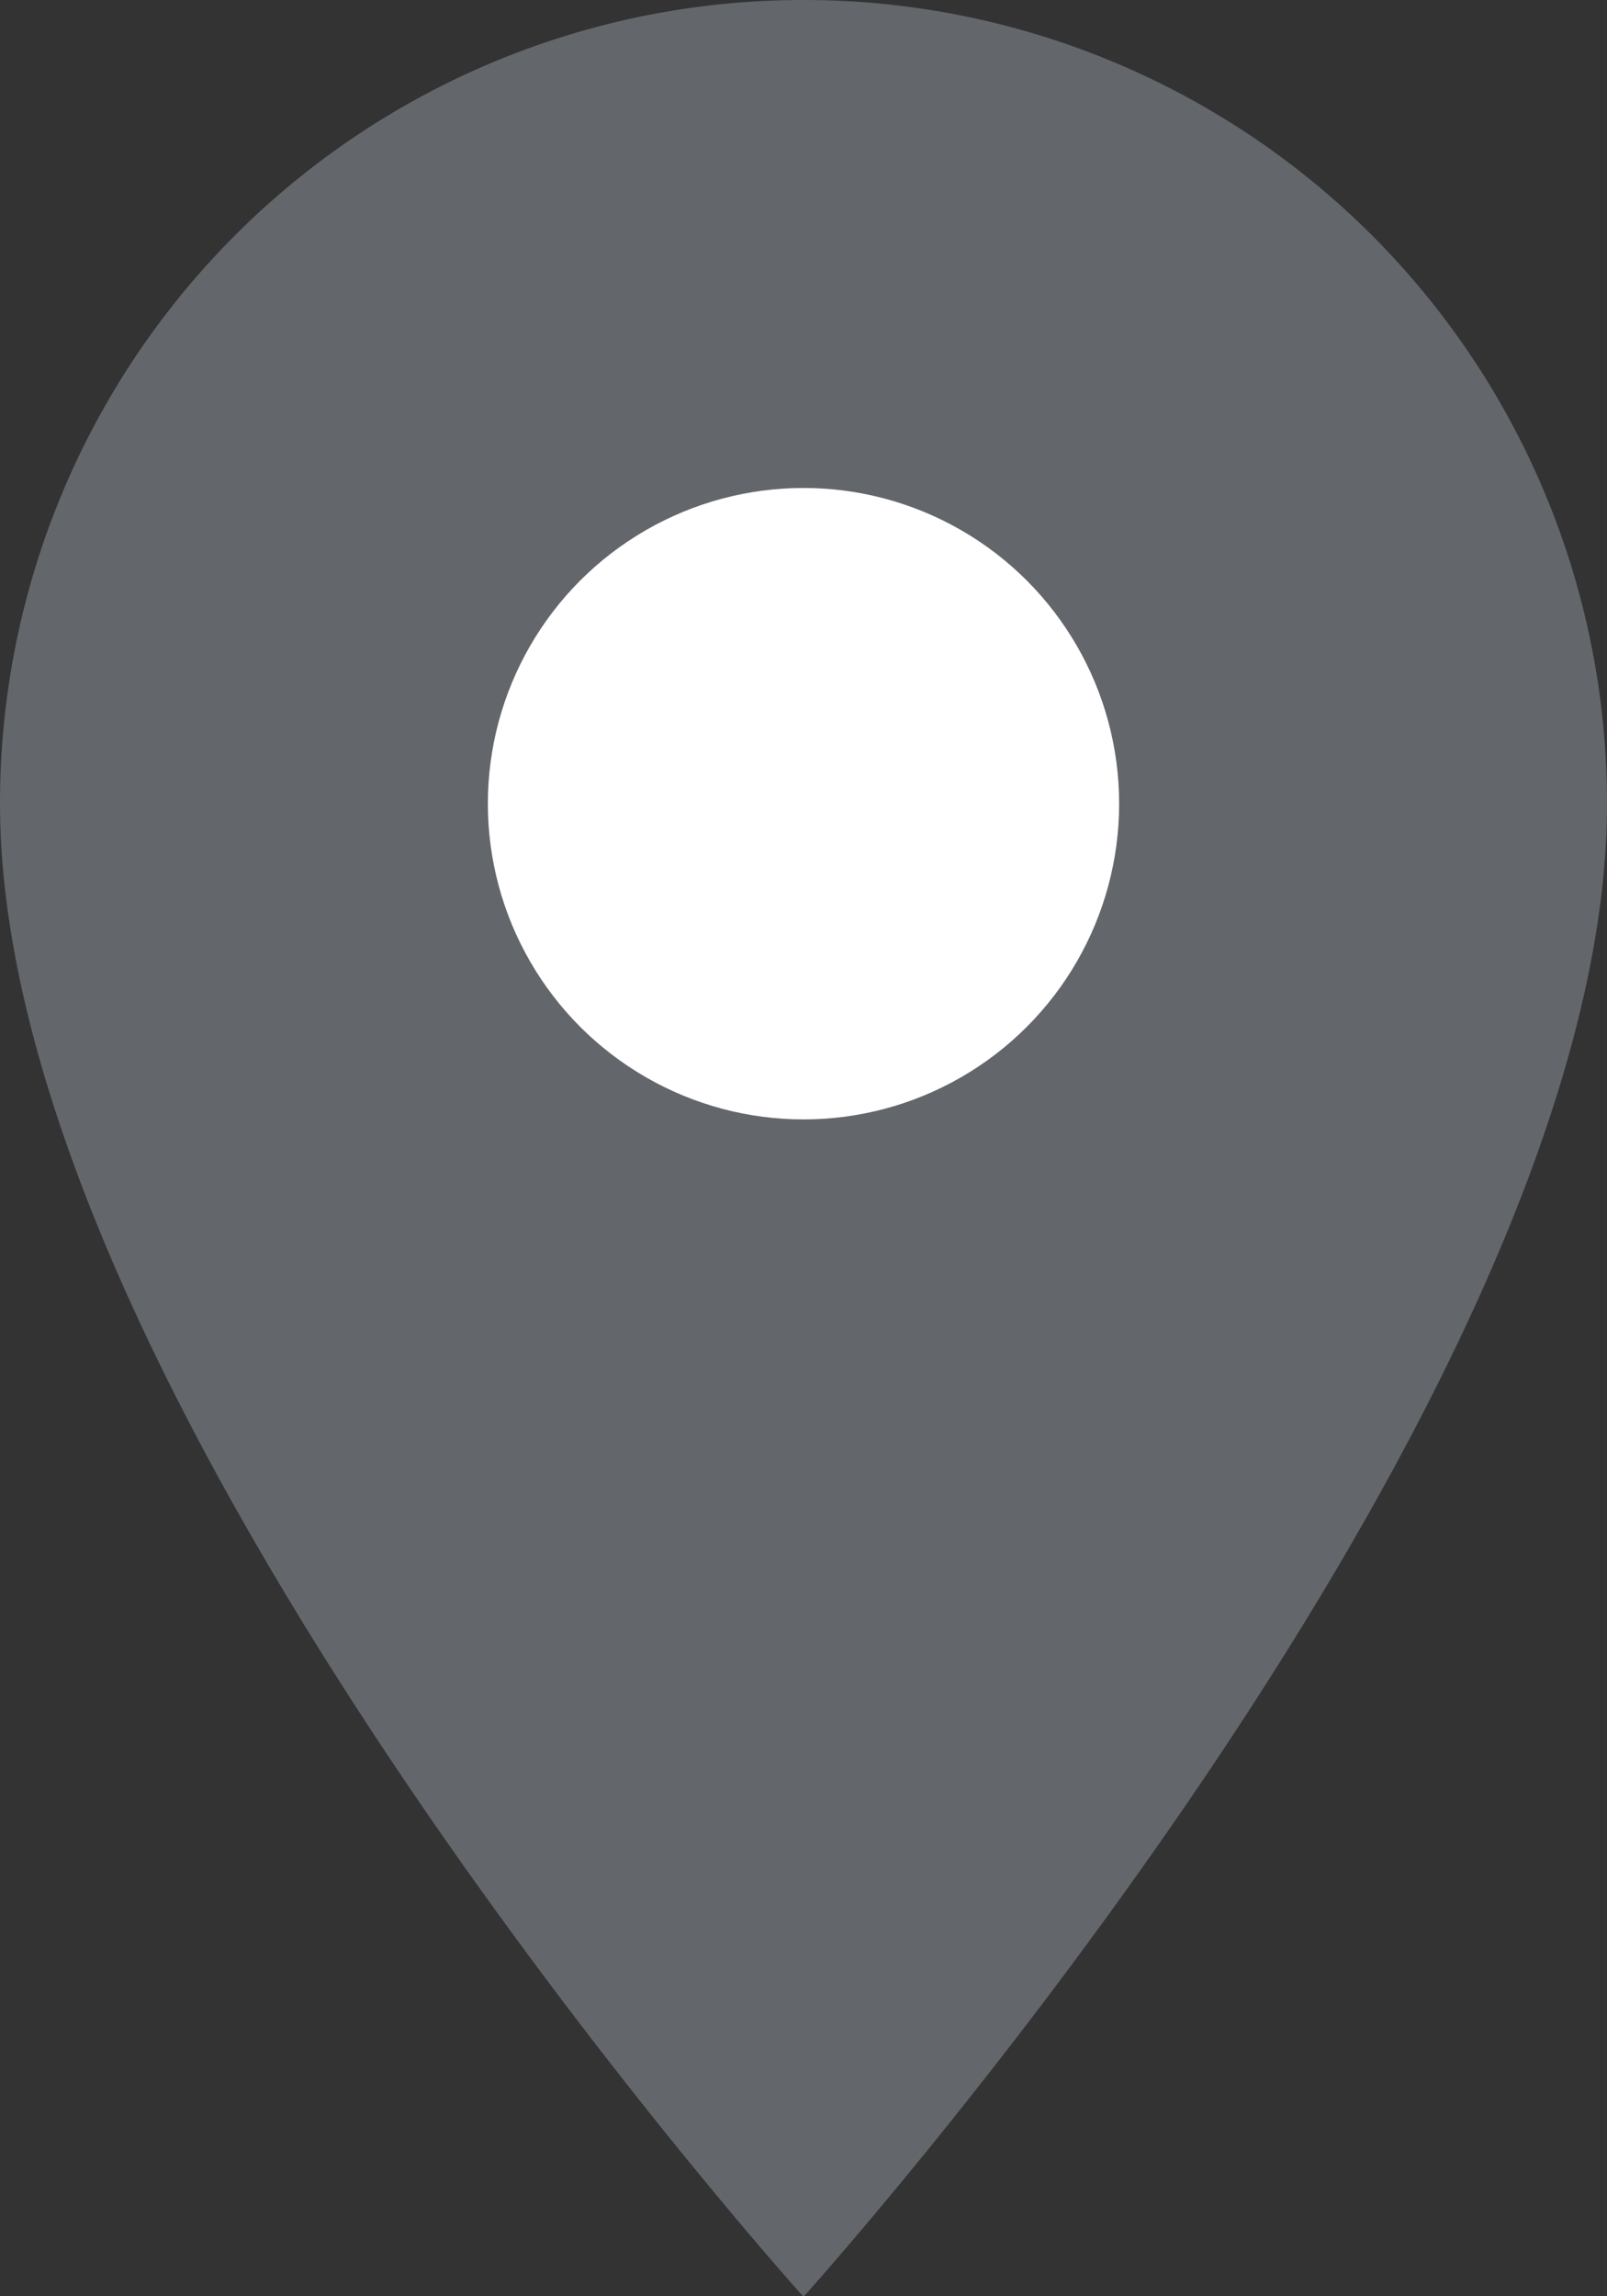
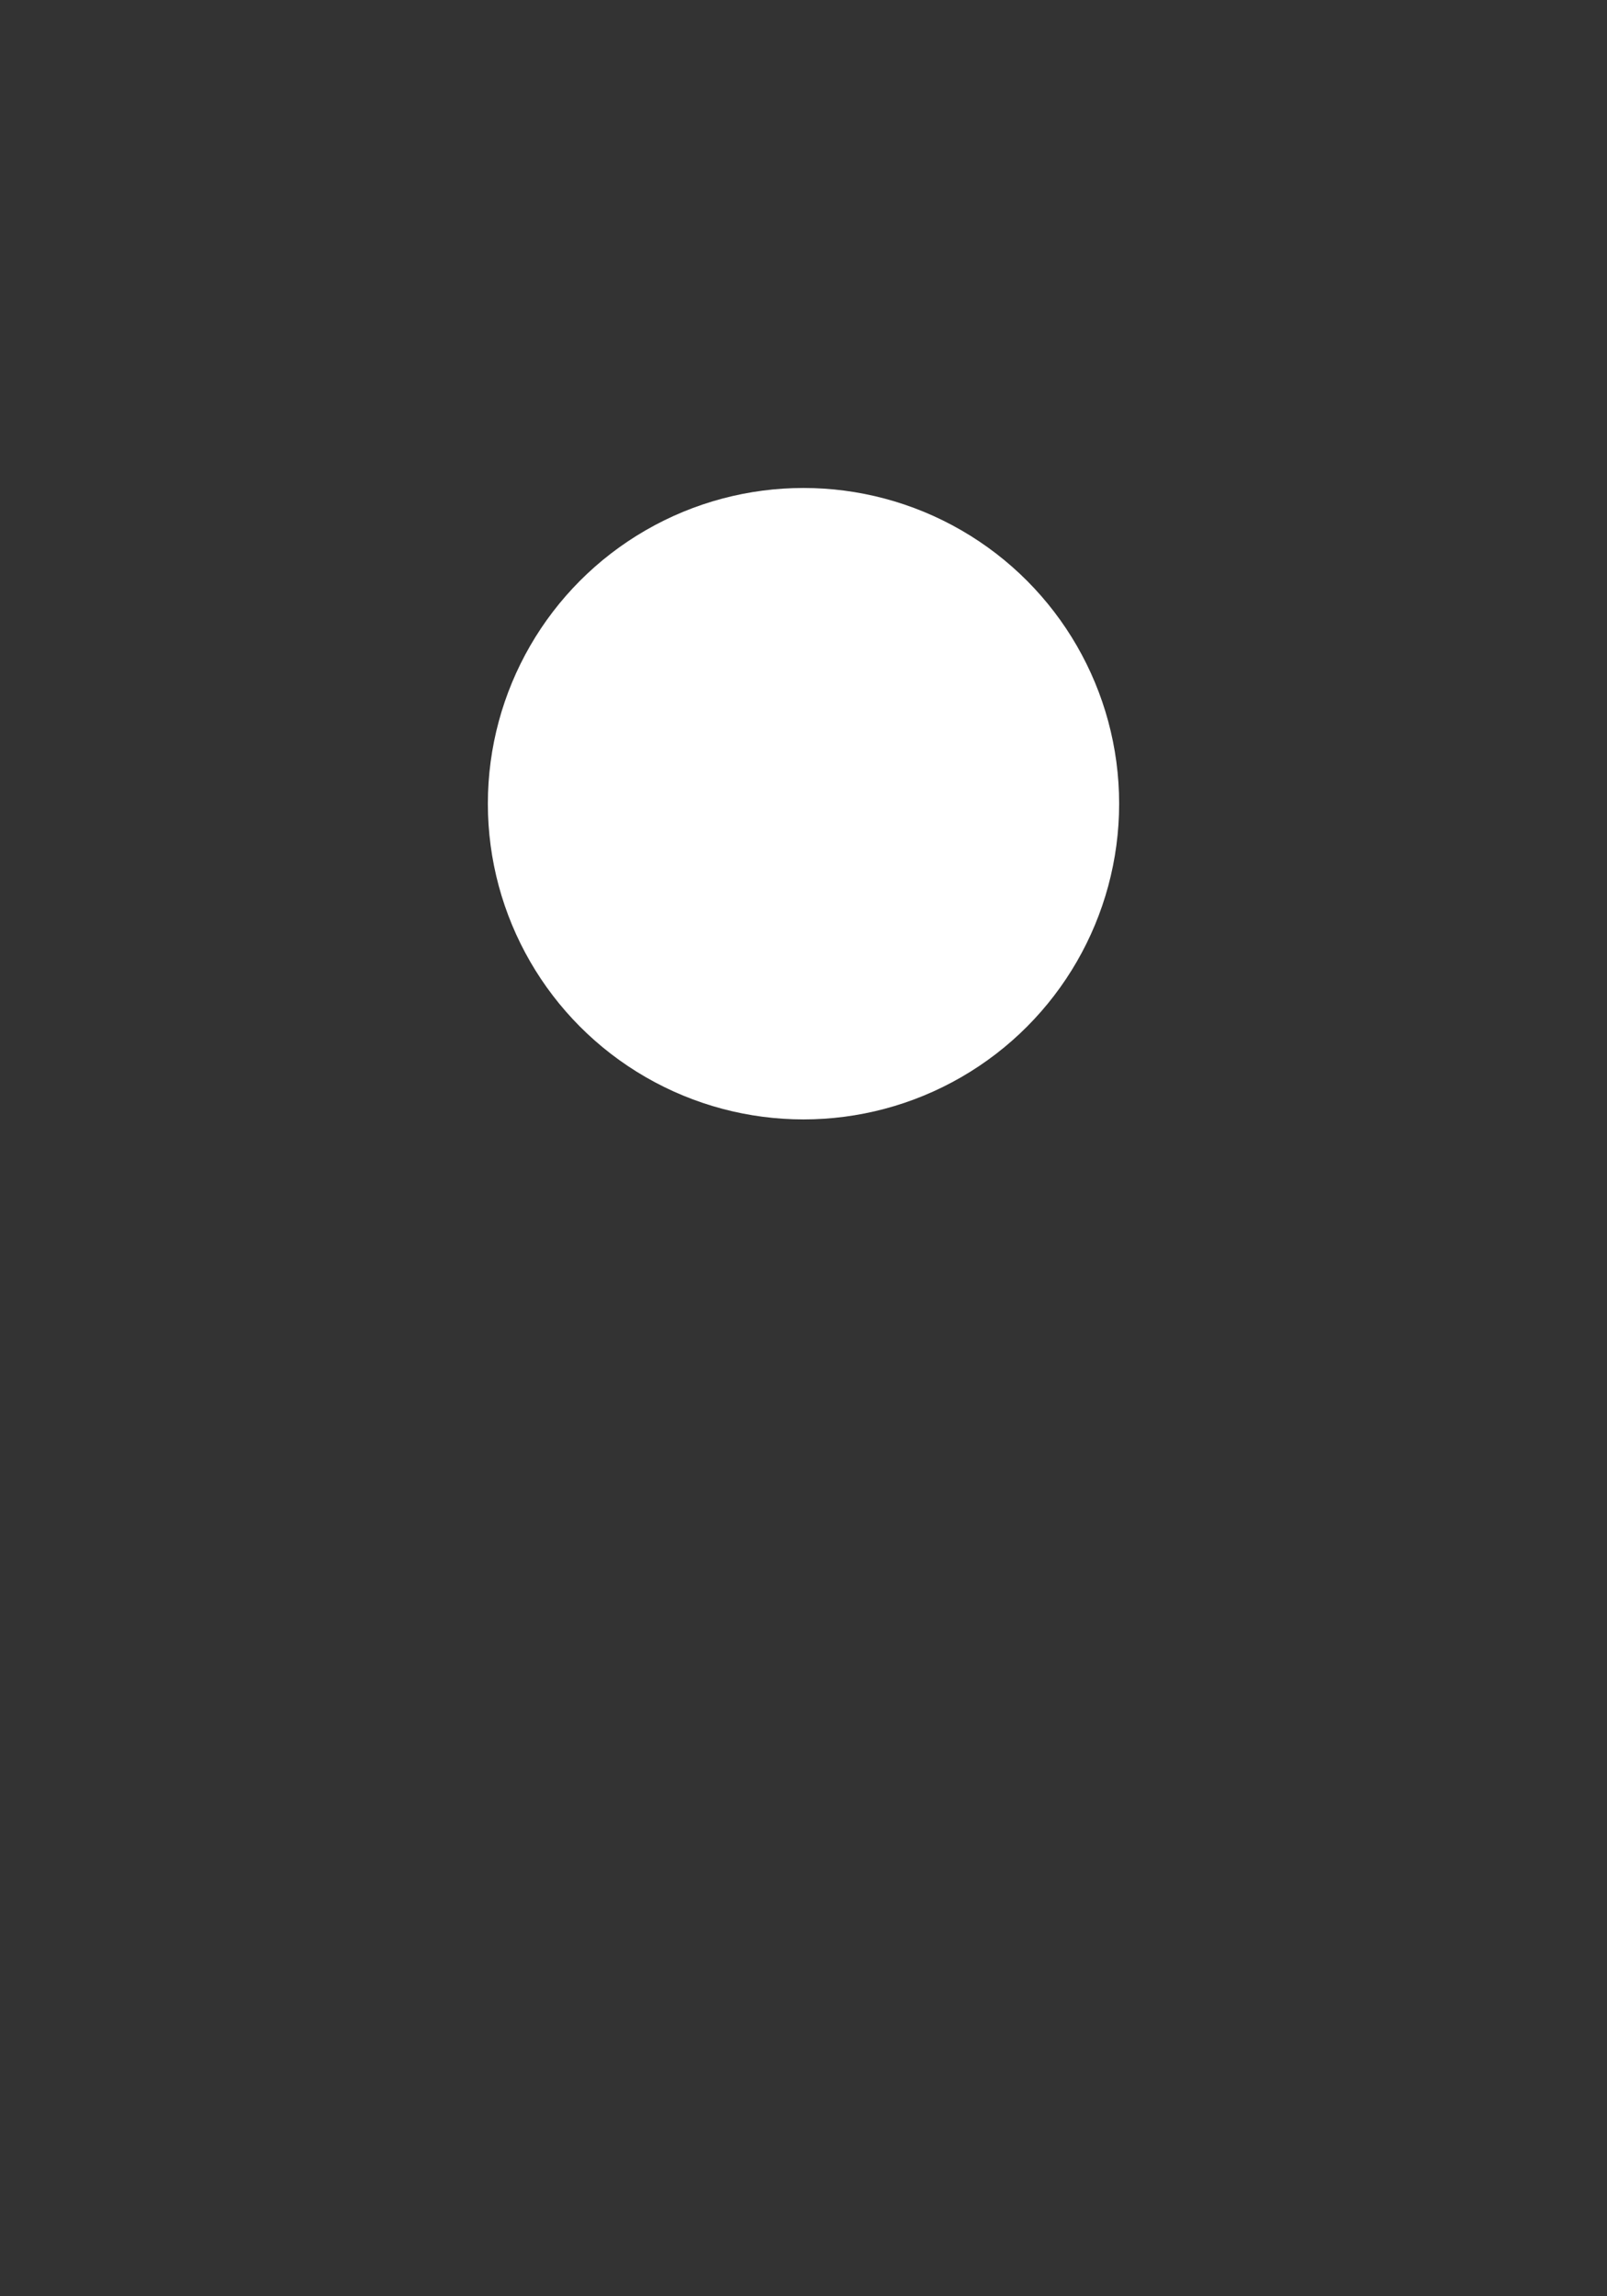
<svg xmlns="http://www.w3.org/2000/svg" id="Component_3_1" data-name="Component 3 – 1" width="9.658" height="13.797" viewBox="0 0 9.658 13.797">
  <rect x="0" y="0" width="9.658" height="13.797" fill="#333333" stroke="none" />
  <g id="Group_10047" data-name="Group 10047">
    <g id="room_black_24dp_2_" data-name="room_black_24dp (2)" transform="translate(0 0)">
-       <path id="Path_513" data-name="Path 513" d="M9.829,2A4.825,4.825,0,0,0,5,6.829C5,10.451,9.829,15.8,9.829,15.8s4.829-5.346,4.829-8.968A4.825,4.825,0,0,0,9.829,2Zm0,6.554a1.725,1.725,0,1,1,1.725-1.725A1.725,1.725,0,0,1,9.829,8.554Z" transform="translate(-5 -2)" fill="#63666a" />
-     </g>
+       </g>
  </g>
  <circle id="Ellipse_91" data-name="Ellipse 91" cx="1.897" cy="1.897" r="1.897" transform="translate(2.932 2.932)" fill="#fff" />
</svg>